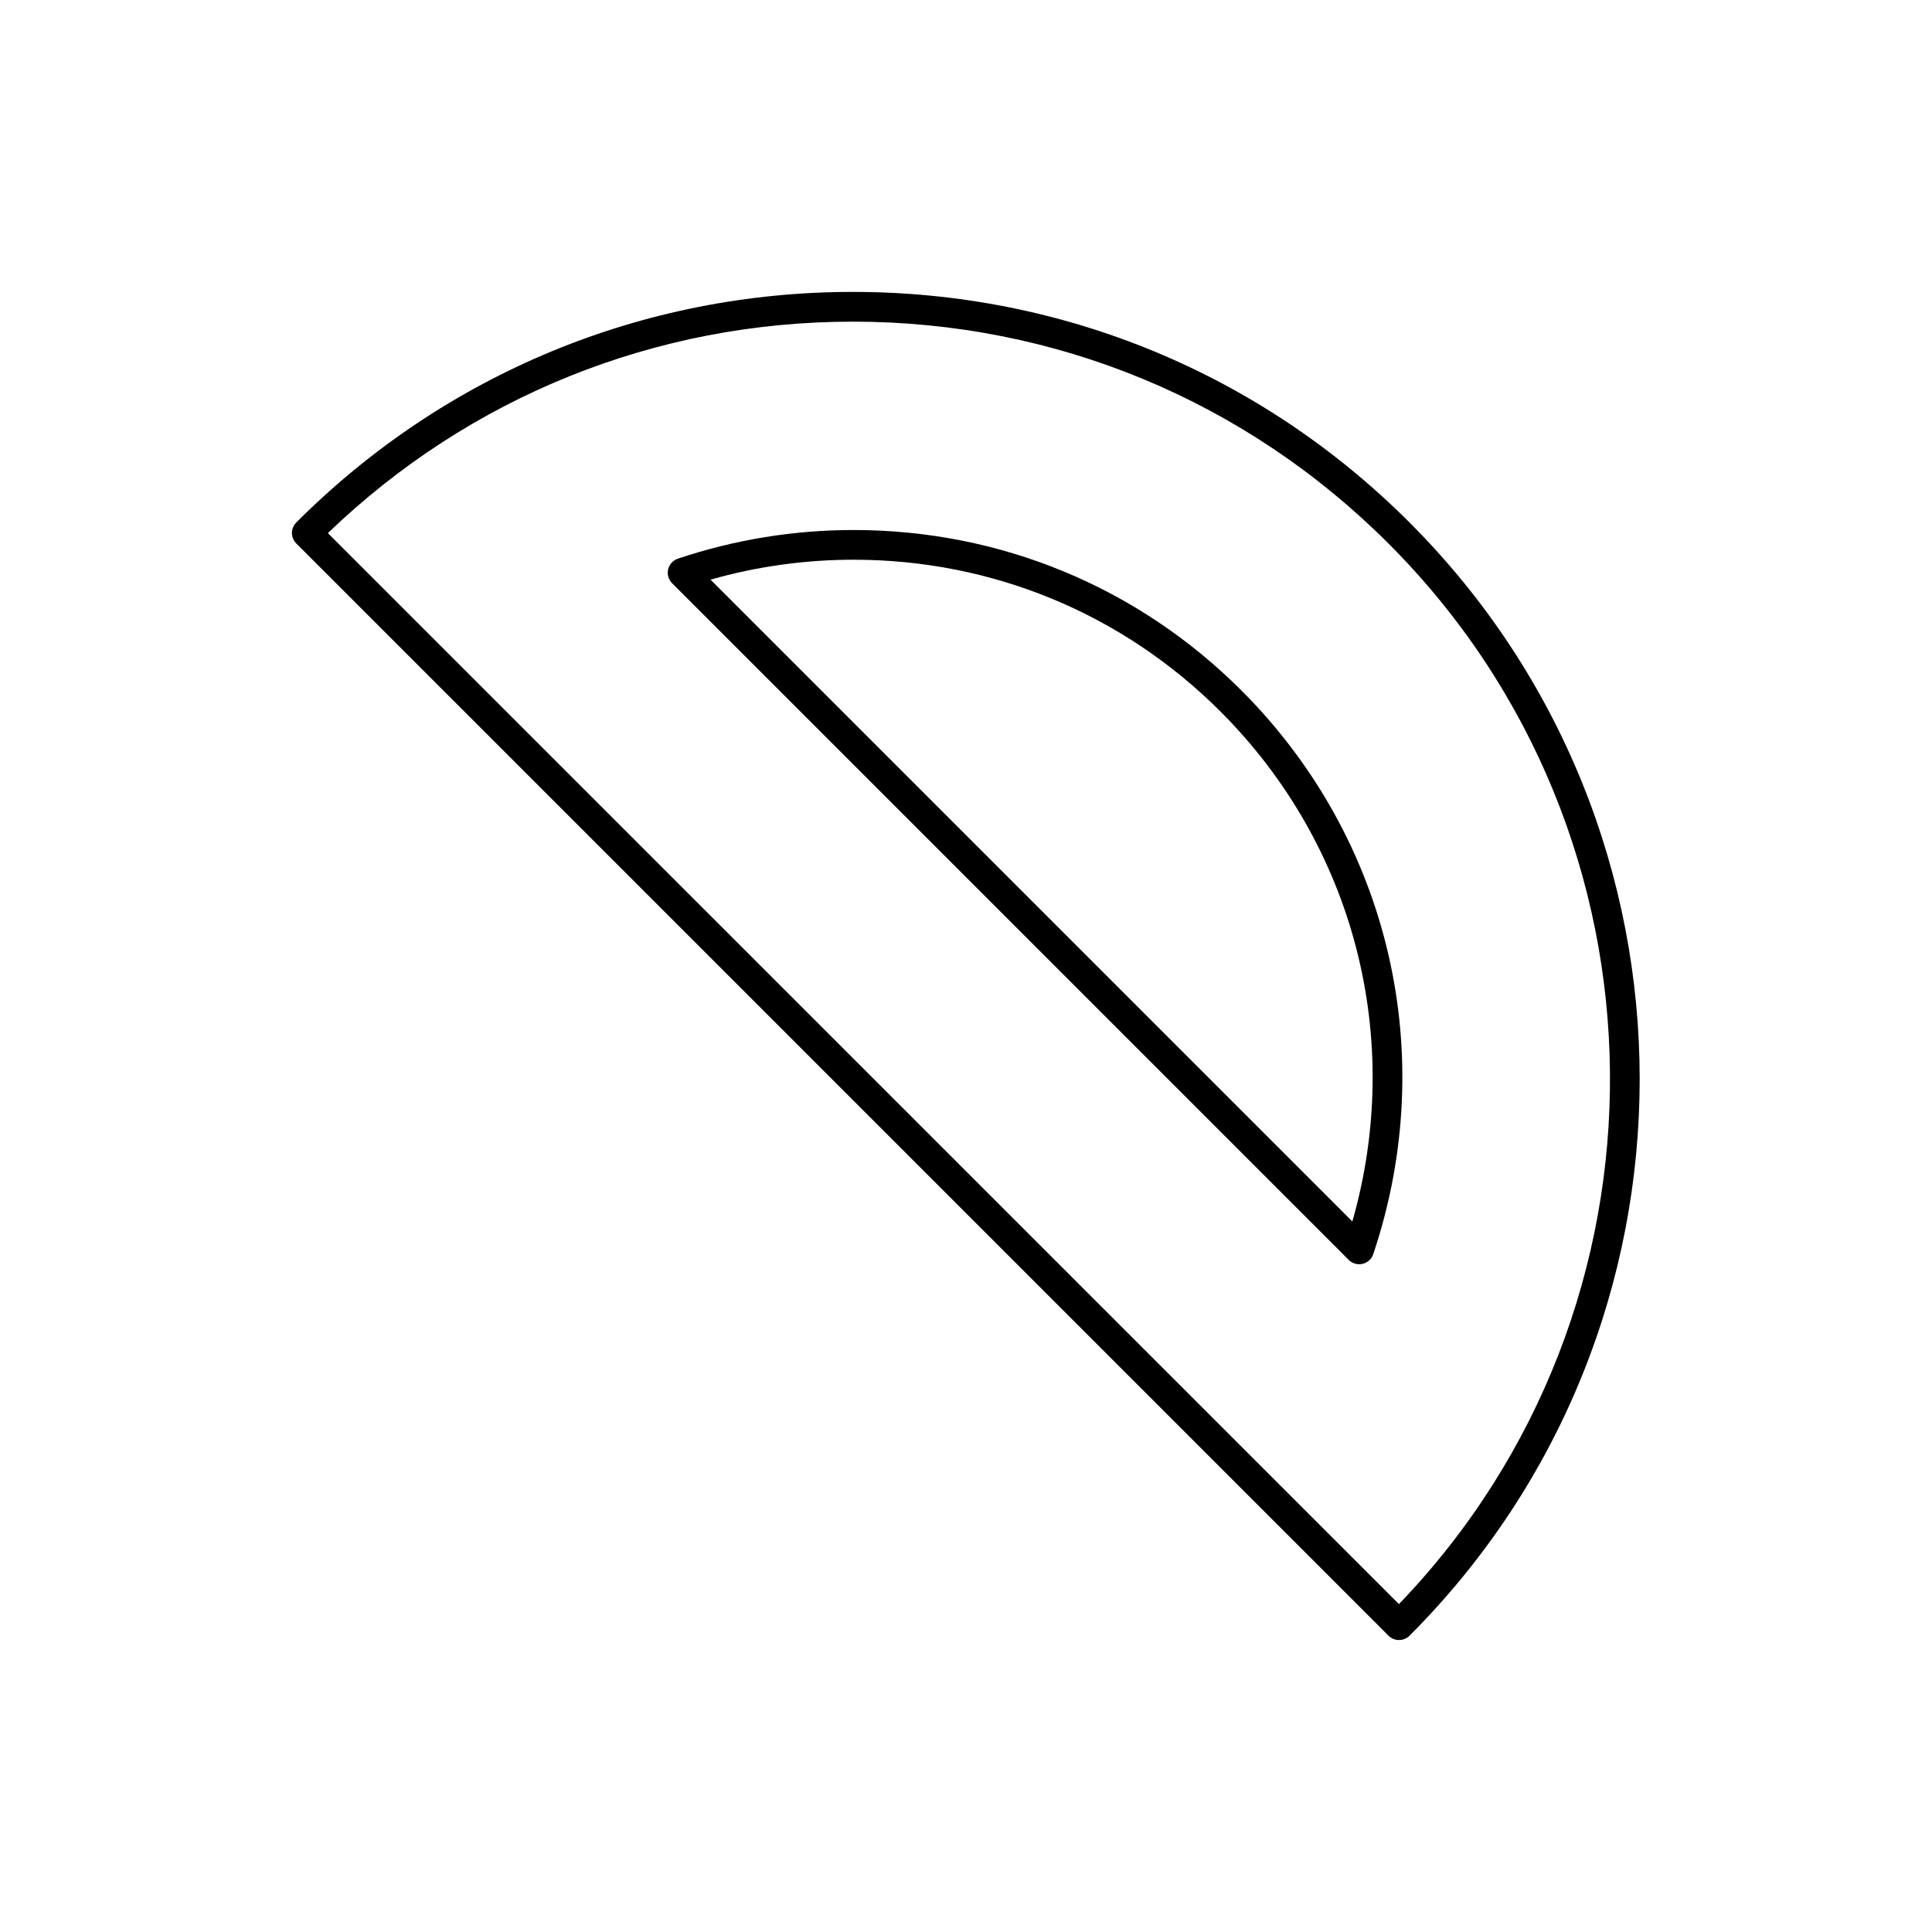
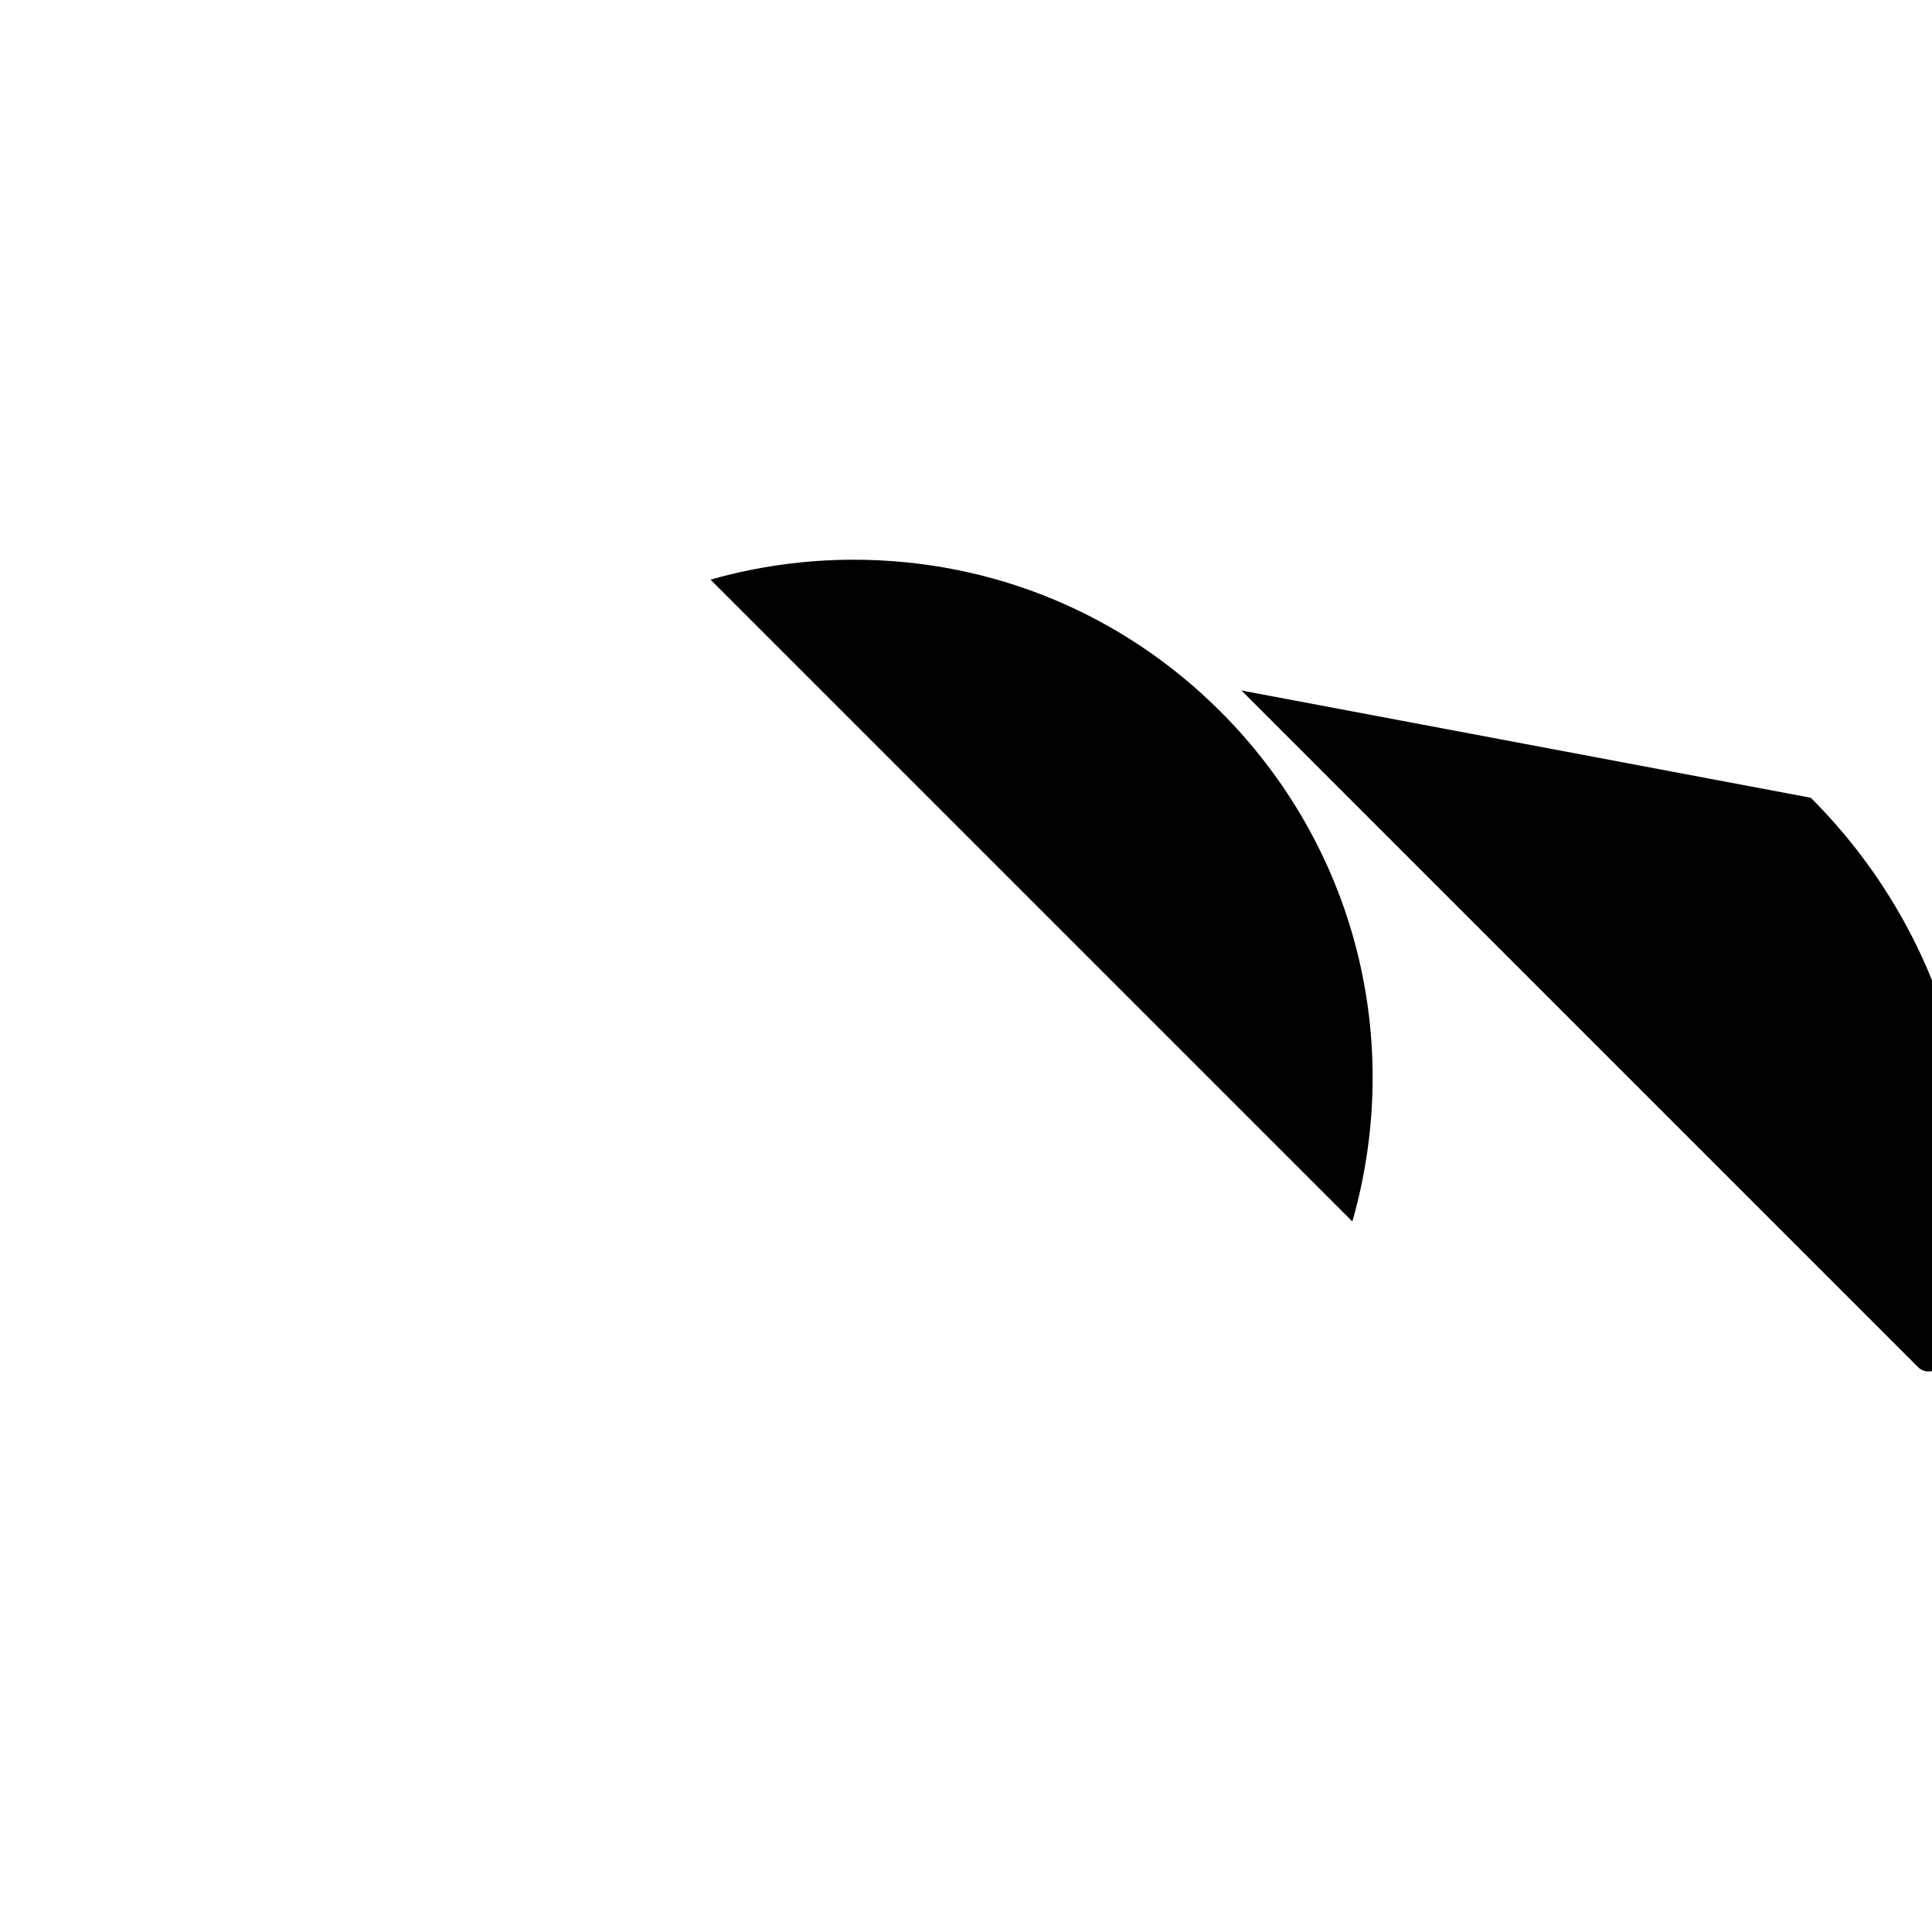
<svg xmlns="http://www.w3.org/2000/svg" fill="#000000" width="800px" height="800px" version="1.1" viewBox="144 144 512 512">
  <g>
-     <path d="m517.54 282.46c-39.398-39.398-91.781-61.102-147.51-61.102-55.719 0-108.11 21.695-147.51 61.102-1.535 1.535-1.535 4.031 0 5.566l289.45 289.45c0.77 0.77 1.777 1.148 2.785 1.148 1.008 0 2.016-0.387 2.785-1.148 81.328-81.332 81.328-213.68-0.008-295.02zm-2.809 286.64-283.84-283.82c37.574-36.172 86.828-56.039 139.13-56.039 53.625 0 104.03 20.875 141.94 58.797 77.344 77.34 78.258 202.6 2.766 281.07z" />
-     <path d="m473 326.99c-27.426-27.426-63.922-42.531-102.77-42.531-15.887 0-31.551 2.551-46.578 7.59-1.301 0.434-2.273 1.504-2.582 2.832-0.316 1.324 0.086 2.715 1.047 3.684l179.31 179.32c0.746 0.746 1.754 1.148 2.785 1.148 0.301 0 0.598-0.031 0.898-0.109 1.332-0.309 2.402-1.281 2.824-2.574 17.738-52.859 4.348-110.09-34.934-149.36zm29.387 140.71-170.09-170.09c12.328-3.504 25.059-5.281 37.934-5.281 36.738 0 71.266 14.289 97.203 40.227 35.637 35.629 48.734 86.898 34.953 135.15z" />
+     <path d="m473 326.99l179.31 179.32c0.746 0.746 1.754 1.148 2.785 1.148 0.301 0 0.598-0.031 0.898-0.109 1.332-0.309 2.402-1.281 2.824-2.574 17.738-52.859 4.348-110.09-34.934-149.36zm29.387 140.71-170.09-170.09c12.328-3.504 25.059-5.281 37.934-5.281 36.738 0 71.266 14.289 97.203 40.227 35.637 35.629 48.734 86.898 34.953 135.15z" />
  </g>
</svg>